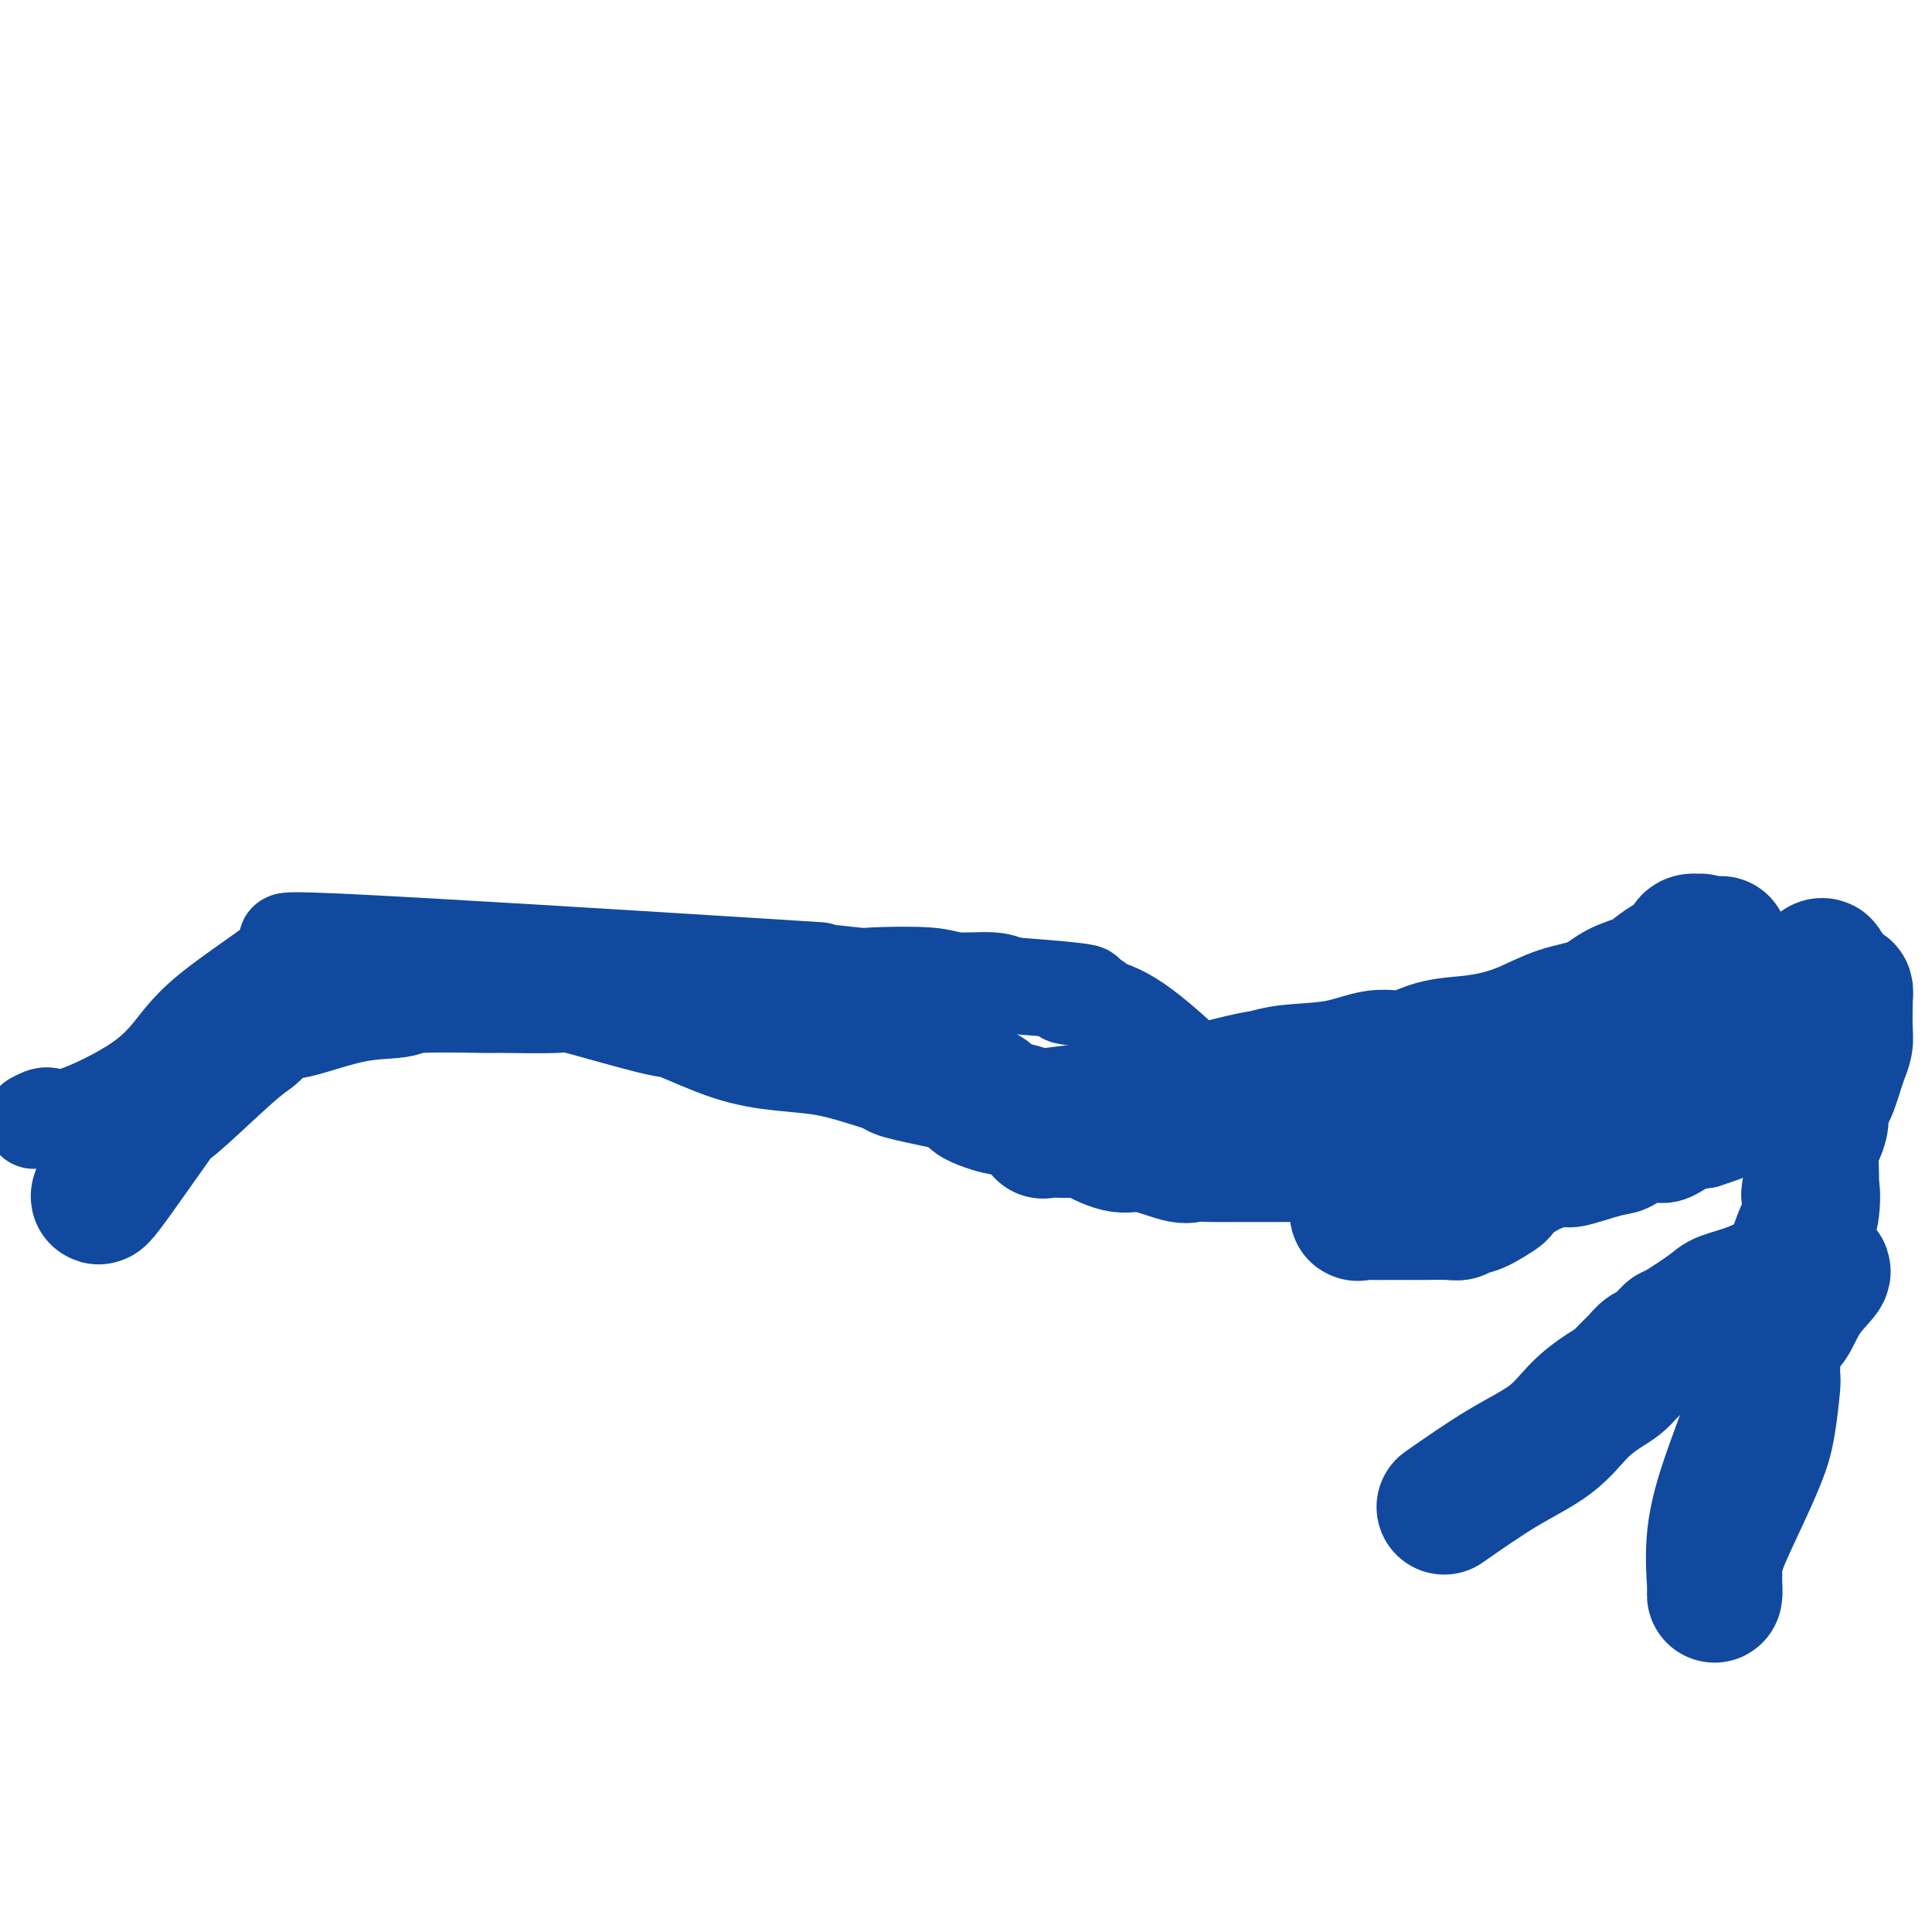
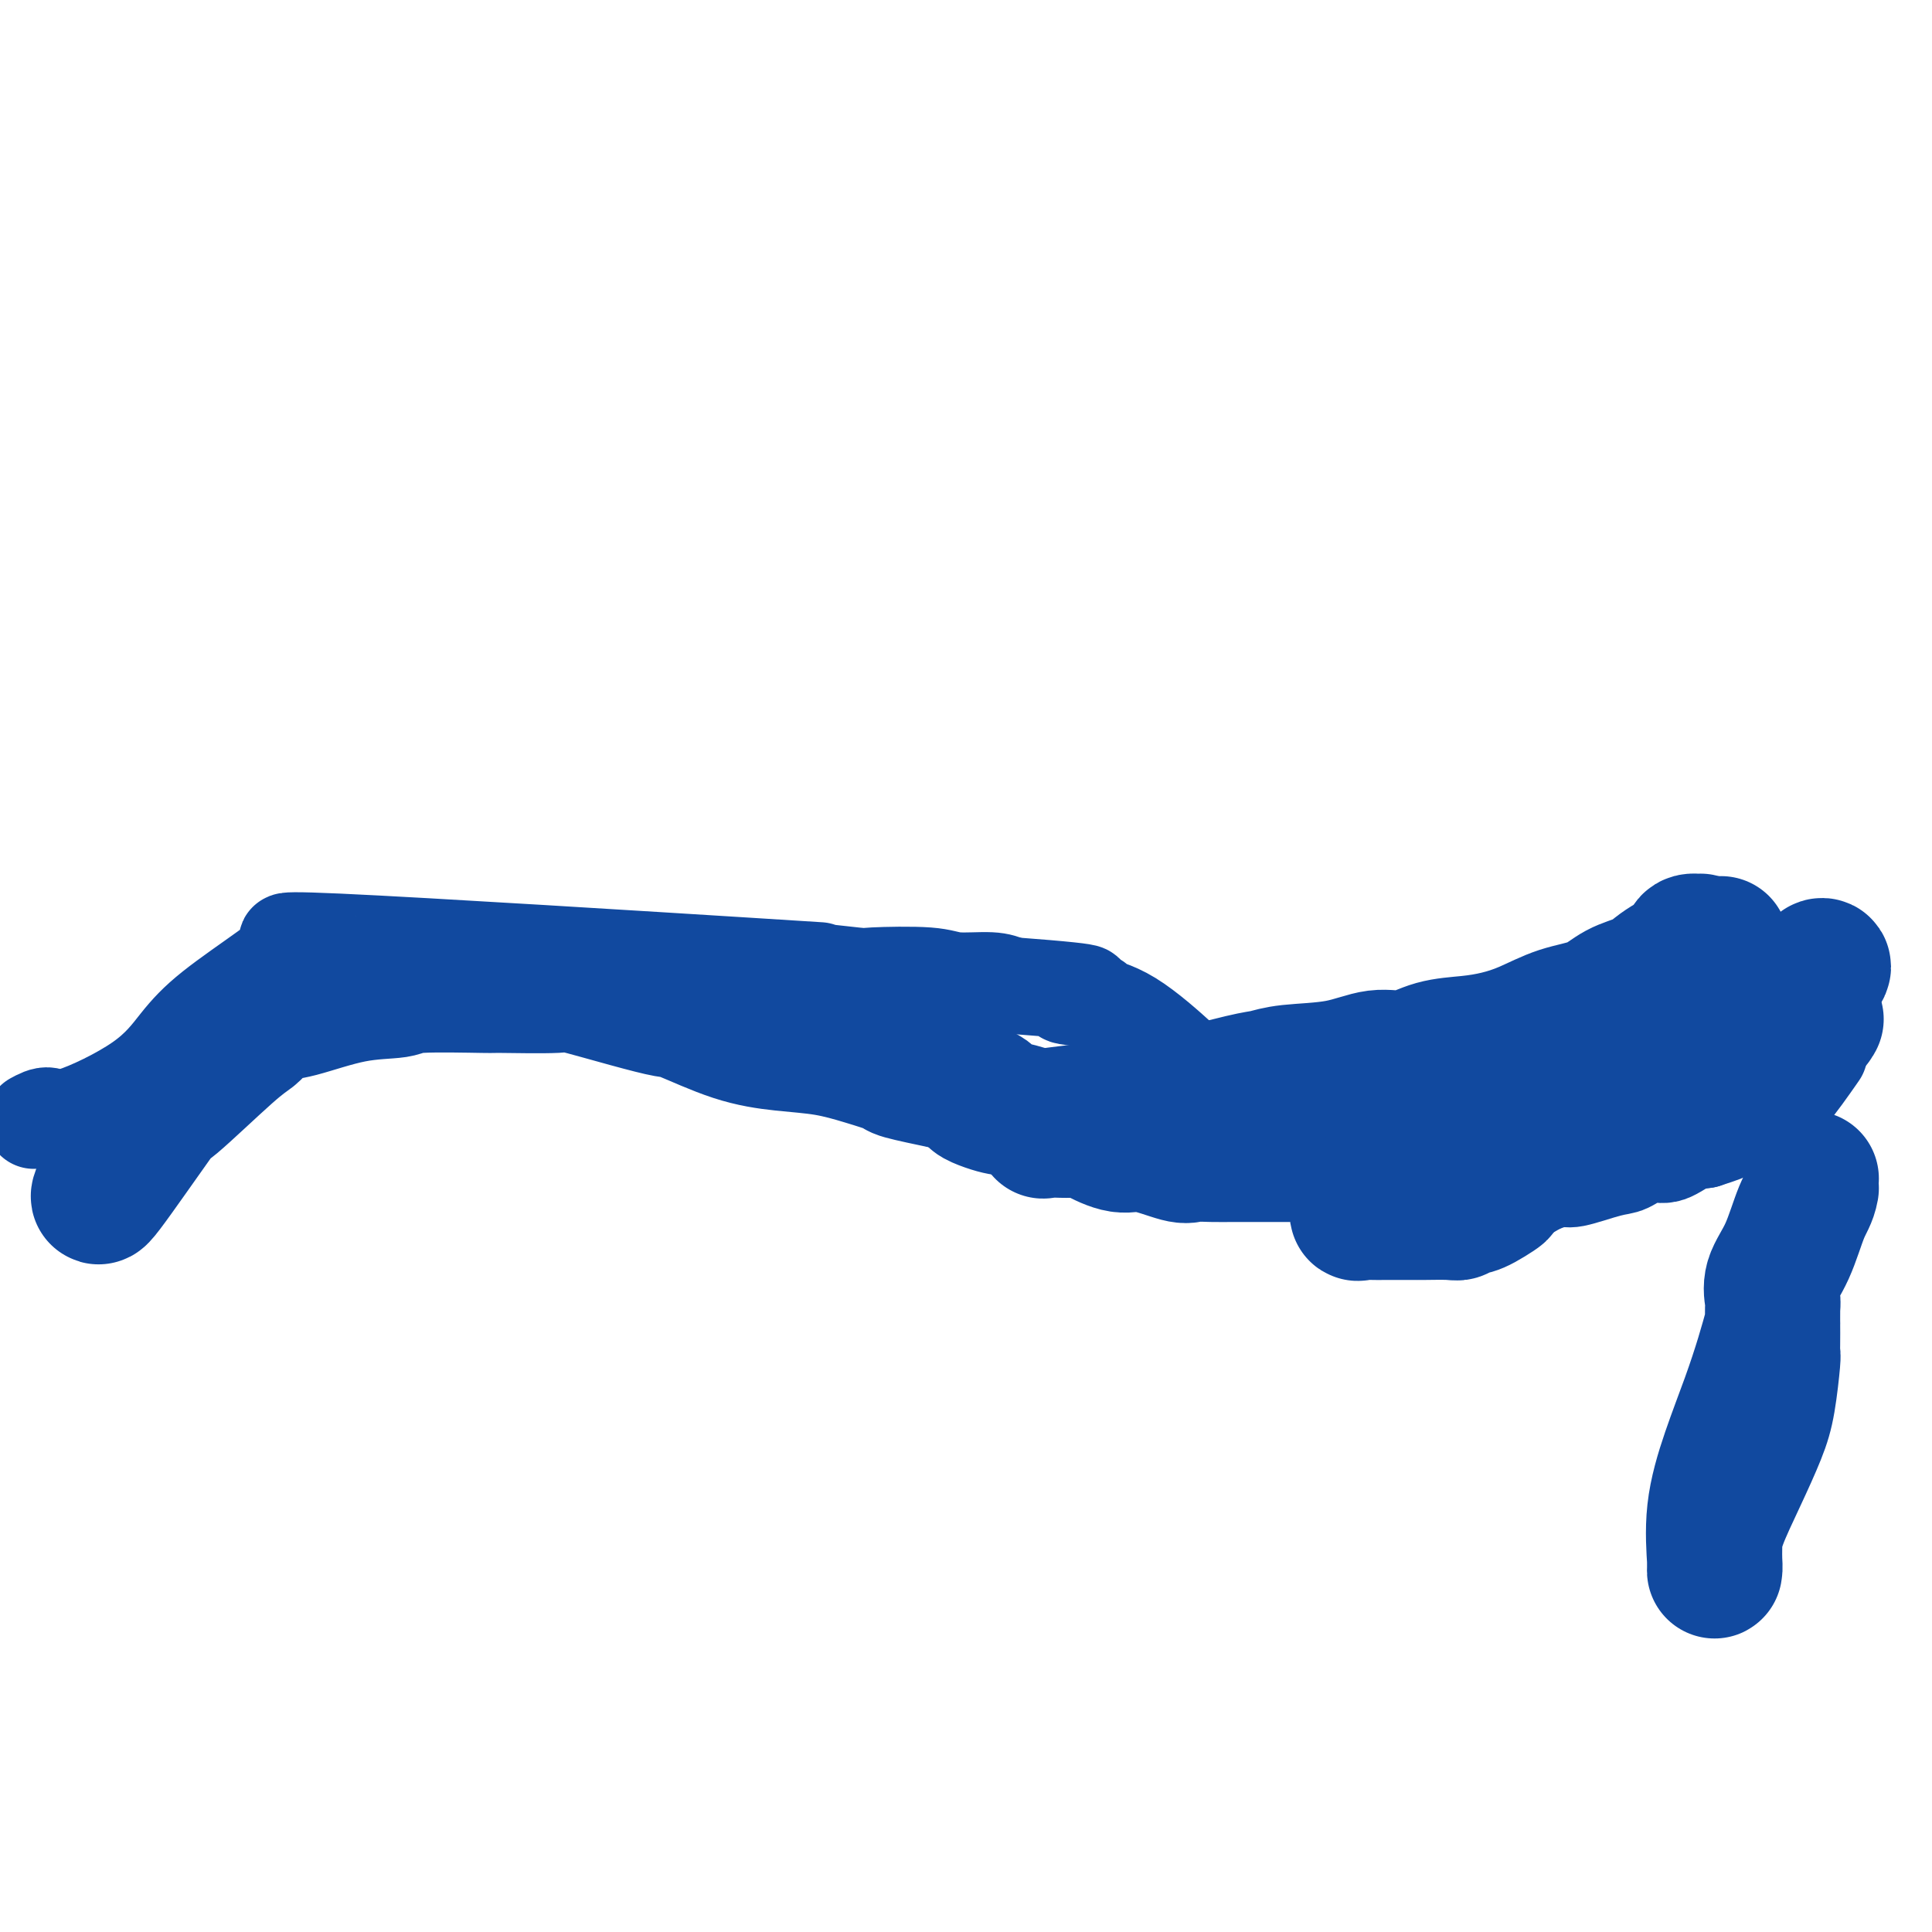
<svg xmlns="http://www.w3.org/2000/svg" viewBox="0 0 400 400" version="1.1">
  <g fill="none" stroke="#11499F" stroke-width="20" stroke-linecap="round" stroke-linejoin="round">
    <path d="M7,232c1.071,-0.581 2.142,-1.162 3,-1c0.858,0.162 1.502,1.068 5,0c3.498,-1.068 9.848,-4.111 14,-7c4.152,-2.889 6.104,-5.623 8,-8c1.896,-2.377 3.737,-4.397 7,-7c3.263,-2.603 7.950,-5.790 11,-8c3.050,-2.210 4.464,-3.445 7,-4c2.536,-0.555 6.194,-0.432 3,-1c-3.194,-0.568 -13.240,-1.826 5,-1c18.240,0.826 64.767,3.737 85,5c20.233,1.263 14.173,0.878 14,1c-0.173,0.122 5.542,0.750 8,1c2.458,0.250 1.659,0.122 4,0c2.341,-0.122 7.823,-0.239 11,0c3.177,0.239 4.048,0.834 6,1c1.952,0.166 4.986,-0.095 7,0c2.014,0.095 3.007,0.548 4,1" />
    <path d="M209,204c23.915,1.797 14.202,1.788 12,2c-2.202,0.212 3.107,0.643 5,1c1.893,0.357 0.370,0.639 1,1c0.630,0.361 3.414,0.802 7,3c3.586,2.198 7.972,6.152 10,8c2.028,1.848 1.696,1.590 2,2c0.304,0.410 1.244,1.488 3,3c1.756,1.512 4.328,3.459 6,5c1.672,1.541 2.445,2.677 3,3c0.555,0.323 0.892,-0.168 1,0c0.108,0.168 -0.012,0.993 1,2c1.012,1.007 3.157,2.195 5,3c1.843,0.805 3.383,1.229 5,2c1.617,0.771 3.310,1.891 5,3c1.690,1.109 3.377,2.206 5,3c1.623,0.794 3.180,1.284 5,2c1.820,0.716 3.901,1.658 5,2c1.099,0.342 1.215,0.082 2,0c0.785,-0.082 2.238,0.012 4,0c1.762,-0.012 3.832,-0.131 6,0c2.168,0.131 4.432,0.511 7,0c2.568,-0.511 5.439,-1.914 8,-3c2.561,-1.086 4.814,-1.854 6,-2c1.186,-0.146 1.307,0.331 3,0c1.693,-0.331 4.959,-1.468 7,-2c2.041,-0.532 2.856,-0.457 4,-1c1.144,-0.543 2.616,-1.702 4,-2c1.384,-0.298 2.680,0.266 4,0c1.320,-0.266 2.663,-1.362 4,-2c1.337,-0.638 2.669,-0.819 4,-1" />
    <path d="M353,236c7.464,-2.371 4.124,-1.800 4,-2c-0.124,-0.200 2.970,-1.172 5,-2c2.030,-0.828 2.998,-1.510 4,-2c1.002,-0.490 2.039,-0.786 4,-3c1.961,-2.214 4.846,-6.347 6,-8c1.154,-1.653 0.577,-0.827 0,0" />
  </g>
  <g fill="none" stroke="#11499F" stroke-width="28" stroke-linecap="round" stroke-linejoin="round">
    <path d="M21,246c-0.668,1.538 -1.336,3.075 1,0c2.336,-3.075 7.675,-10.763 10,-14c2.325,-3.237 1.637,-2.023 4,-4c2.363,-1.977 7.778,-7.143 11,-10c3.222,-2.857 4.251,-3.403 5,-4c0.749,-0.597 1.216,-1.245 2,-2c0.784,-0.755 1.883,-1.618 3,-2c1.117,-0.382 2.252,-0.284 5,-1c2.748,-0.716 7.108,-2.244 11,-3c3.892,-0.756 7.318,-0.738 9,-1c1.682,-0.262 1.622,-0.805 5,-1c3.378,-0.195 10.193,-0.043 13,0c2.807,0.043 1.606,-0.023 4,0c2.394,0.023 8.382,0.136 11,0c2.618,-0.136 1.866,-0.521 4,0c2.134,0.521 7.155,1.947 11,3c3.845,1.053 6.514,1.735 8,2c1.486,0.265 1.788,0.115 4,1c2.212,0.885 6.335,2.804 10,4c3.665,1.196 6.874,1.668 10,2c3.126,0.332 6.169,0.526 9,1c2.831,0.474 5.450,1.230 8,2c2.550,0.770 5.033,1.553 6,2c0.967,0.447 0.419,0.556 2,1c1.581,0.444 5.290,1.222 9,2" />
    <path d="M196,224c13.072,3.657 7.251,2.798 6,3c-1.251,0.202 2.067,1.465 4,2c1.933,0.535 2.479,0.341 5,1c2.521,0.659 7.017,2.171 9,3c1.983,0.829 1.454,0.977 2,1c0.546,0.023 2.167,-0.077 3,0c0.833,0.077 0.879,0.332 2,1c1.121,0.668 3.317,1.748 5,2c1.683,0.252 2.853,-0.325 5,0c2.147,0.325 5.271,1.551 7,2c1.729,0.449 2.064,0.120 3,0c0.936,-0.120 2.472,-0.032 4,0c1.528,0.032 3.047,0.009 4,0c0.953,-0.009 1.340,-0.003 2,0c0.660,0.003 1.594,0.002 3,0c1.406,-0.002 3.285,-0.004 5,0c1.715,0.004 3.267,0.013 5,0c1.733,-0.013 3.647,-0.049 5,0c1.353,0.049 2.146,0.183 3,0c0.854,-0.183 1.771,-0.684 2,-1c0.229,-0.316 -0.229,-0.446 1,-1c1.229,-0.554 4.144,-1.531 6,-2c1.856,-0.469 2.653,-0.429 4,-1c1.347,-0.571 3.244,-1.754 4,-2c0.756,-0.246 0.370,0.444 1,0c0.630,-0.444 2.275,-2.020 4,-3c1.725,-0.980 3.531,-1.362 5,-2c1.469,-0.638 2.600,-1.532 4,-2c1.400,-0.468 3.069,-0.511 4,-1c0.931,-0.489 1.123,-1.426 2,-2c0.877,-0.574 2.438,-0.787 4,-1" />
-     <path d="M319,221c6.825,-3.126 3.387,-1.941 3,-2c-0.387,-0.059 2.277,-1.364 4,-2c1.723,-0.636 2.504,-0.605 3,-1c0.496,-0.395 0.706,-1.218 2,-2c1.294,-0.782 3.673,-1.523 5,-2c1.327,-0.477 1.604,-0.691 2,-1c0.396,-0.309 0.912,-0.712 2,-1c1.088,-0.288 2.750,-0.459 4,-1c1.250,-0.541 2.090,-1.451 3,-2c0.910,-0.549 1.889,-0.735 3,-1c1.111,-0.265 2.353,-0.607 3,-1c0.647,-0.393 0.699,-0.836 1,-1c0.301,-0.164 0.851,-0.048 1,0c0.149,0.048 -0.101,0.027 0,0c0.101,-0.027 0.554,-0.060 1,0c0.446,0.060 0.885,0.212 1,0c0.115,-0.212 -0.093,-0.789 0,-1c0.093,-0.211 0.487,-0.057 1,0c0.513,0.057 1.147,0.016 1,0c-0.147,-0.016 -1.073,-0.008 -2,0" />
    <path d="M357,203c5.909,-2.792 1.681,-0.774 -2,0c-3.681,0.774 -6.815,0.302 -10,1c-3.185,0.698 -6.421,2.565 -13,5c-6.579,2.435 -16.501,5.436 -21,7c-4.499,1.564 -3.575,1.690 -6,3c-2.425,1.310 -8.201,3.805 -11,5c-2.799,1.195 -2.622,1.090 -5,2c-2.378,0.910 -7.310,2.836 -10,4c-2.690,1.164 -3.139,1.566 -4,2c-0.861,0.434 -2.133,0.901 -3,1c-0.867,0.099 -1.329,-0.170 -2,0c-0.671,0.170 -1.551,0.778 -2,1c-0.449,0.222 -0.468,0.060 -1,0c-0.532,-0.060 -1.577,-0.016 -2,0c-0.423,0.016 -0.226,0.004 -1,0c-0.774,-0.004 -2.521,-0.001 -3,0c-0.479,0.001 0.309,0.000 -1,0c-1.309,-0.000 -4.717,-0.000 -7,0c-2.283,0.000 -3.443,0.000 -5,0c-1.557,-0.000 -3.510,-0.000 -6,0c-2.490,0.000 -5.516,0.000 -7,0c-1.484,-0.000 -1.427,-0.000 -3,0c-1.573,0.000 -4.777,0.002 -7,0c-2.223,-0.002 -3.466,-0.006 -4,0c-0.534,0.006 -0.360,0.022 -1,0c-0.640,-0.022 -2.095,-0.083 -3,0c-0.905,0.083 -1.258,0.309 -1,0c0.258,-0.309 1.129,-1.155 2,-2" />
    <path d="M218,232c-6.662,-0.645 1.684,-1.258 7,-2c5.316,-0.742 7.603,-1.614 10,-2c2.397,-0.386 4.904,-0.287 9,-1c4.096,-0.713 9.781,-2.238 13,-3c3.219,-0.762 3.973,-0.763 5,-1c1.027,-0.237 2.327,-0.711 5,-1c2.673,-0.289 6.720,-0.392 10,-1c3.280,-0.608 5.793,-1.721 8,-2c2.207,-0.279 4.107,0.274 6,0c1.893,-0.274 3.778,-1.376 6,-2c2.222,-0.624 4.782,-0.771 7,-1c2.218,-0.229 4.093,-0.540 6,-1c1.907,-0.460 3.844,-1.068 6,-2c2.156,-0.932 4.530,-2.189 7,-3c2.470,-0.811 5.034,-1.176 7,-2c1.966,-0.824 3.333,-2.107 5,-3c1.667,-0.893 3.636,-1.396 5,-2c1.364,-0.604 2.125,-1.310 3,-2c0.875,-0.690 1.866,-1.363 3,-2c1.134,-0.637 2.412,-1.237 3,-2c0.588,-0.763 0.488,-1.689 1,-2c0.512,-0.311 1.638,-0.007 2,0c0.362,0.007 -0.039,-0.284 0,0c0.039,0.284 0.520,1.142 1,2" />
    <path d="M353,197c6.609,-2.922 1.631,-1.229 0,0c-1.631,1.229 0.085,1.992 1,3c0.915,1.008 1.029,2.260 1,3c-0.029,0.740 -0.201,0.969 0,1c0.201,0.031 0.775,-0.135 1,0c0.225,0.135 0.102,0.572 0,1c-0.102,0.428 -0.183,0.847 0,1c0.183,0.153 0.630,0.042 1,0c0.370,-0.042 0.664,-0.013 1,0c0.336,0.013 0.714,0.011 2,0c1.286,-0.011 3.481,-0.030 5,0c1.519,0.030 2.361,0.109 3,0c0.639,-0.109 1.075,-0.406 2,-1c0.925,-0.594 2.337,-1.483 3,-2c0.663,-0.517 0.575,-0.660 1,-1c0.425,-0.340 1.363,-0.876 2,-1c0.637,-0.124 0.972,0.165 1,0c0.028,-0.165 -0.252,-0.785 0,-1c0.252,-0.215 1.034,-0.027 0,1c-1.034,1.027 -3.885,2.891 -7,5c-3.115,2.109 -6.495,4.463 -10,7c-3.505,2.537 -7.135,5.257 -11,8c-3.865,2.743 -7.964,5.508 -12,8c-4.036,2.492 -8.010,4.709 -10,6c-1.990,1.291 -1.997,1.654 -4,3c-2.003,1.346 -6.001,3.673 -10,6" />
    <path d="M313,244c-10.289,7.228 -4.511,3.797 -3,3c1.511,-0.797 -1.244,1.040 -3,2c-1.756,0.960 -2.512,1.042 -3,1c-0.488,-0.042 -0.708,-0.207 -1,0c-0.292,0.207 -0.655,0.788 -1,1c-0.345,0.212 -0.673,0.057 -2,0c-1.327,-0.057 -3.654,-0.016 -5,0c-1.346,0.016 -1.710,0.006 -3,0c-1.290,-0.006 -3.504,-0.009 -5,0c-1.496,0.009 -2.273,0.029 -3,0c-0.727,-0.029 -1.403,-0.106 -2,0c-0.597,0.106 -1.114,0.395 -1,0c0.114,-0.395 0.861,-1.474 1,-2c0.139,-0.526 -0.329,-0.499 2,-2c2.329,-1.501 7.457,-4.532 12,-7c4.543,-2.468 8.502,-4.375 13,-6c4.498,-1.625 9.535,-2.967 14,-4c4.465,-1.033 8.358,-1.757 12,-3c3.642,-1.243 7.033,-3.005 10,-4c2.967,-0.995 5.509,-1.222 8,-2c2.491,-0.778 4.932,-2.107 7,-3c2.068,-0.893 3.762,-1.349 5,-2c1.238,-0.651 2.020,-1.498 3,-2c0.980,-0.502 2.160,-0.660 3,-1c0.840,-0.340 1.342,-0.861 2,-1c0.658,-0.139 1.474,0.103 2,0c0.526,-0.103 0.763,-0.552 1,-1" />
-     <path d="M376,211c10.604,-3.725 3.615,-1.537 1,-1c-2.615,0.537 -0.854,-0.577 0,-1c0.854,-0.423 0.802,-0.156 1,0c0.198,0.156 0.645,0.201 1,0c0.355,-0.201 0.617,-0.648 1,-1c0.383,-0.352 0.887,-0.608 1,-1c0.113,-0.392 -0.166,-0.918 0,-1c0.166,-0.082 0.776,0.282 1,0c0.224,-0.282 0.061,-1.209 0,-1c-0.061,0.209 -0.019,1.553 0,2c0.019,0.447 0.016,-0.005 0,1c-0.016,1.005 -0.046,3.466 0,5c0.046,1.534 0.167,2.140 0,3c-0.167,0.860 -0.623,1.973 -1,3c-0.377,1.027 -0.675,1.969 -1,3c-0.325,1.031 -0.678,2.152 -1,3c-0.322,0.848 -0.612,1.422 -1,2c-0.388,0.578 -0.875,1.159 -1,2c-0.125,0.841 0.110,1.941 0,3c-0.110,1.059 -0.566,2.078 -1,3c-0.434,0.922 -0.848,1.748 -1,3c-0.152,1.252 -0.044,2.929 0,4c0.044,1.071 0.022,1.535 0,2" />
-     <path d="M375,244c-0.951,5.926 -0.329,2.240 0,2c0.329,-0.240 0.365,2.965 0,5c-0.365,2.035 -1.131,2.899 -2,5c-0.869,2.101 -1.840,5.439 -3,8c-1.160,2.561 -2.507,4.343 -3,6c-0.493,1.657 -0.131,3.187 0,4c0.131,0.813 0.033,0.908 0,2c-0.033,1.092 0.001,3.180 0,5c-0.001,1.820 -0.036,3.371 0,4c0.036,0.629 0.143,0.334 0,2c-0.143,1.666 -0.536,5.292 -1,8c-0.464,2.708 -1.000,4.499 -2,7c-1.000,2.501 -2.464,5.712 -4,9c-1.536,3.288 -3.144,6.654 -4,9c-0.856,2.346 -0.962,3.672 -1,5c-0.038,1.328 -0.010,2.657 0,3c0.010,0.343 0.000,-0.300 0,0c-0.000,0.300 0.008,1.544 0,2c-0.008,0.456 -0.032,0.124 0,0c0.032,-0.124 0.120,-0.040 0,-2c-0.120,-1.960 -0.446,-5.964 0,-10c0.446,-4.036 1.666,-8.102 3,-12c1.334,-3.898 2.782,-7.626 4,-11c1.218,-3.374 2.205,-6.392 3,-9c0.795,-2.608 1.397,-4.804 2,-7" />
-     <path d="M367,279c2.418,-8.486 2.462,-5.202 3,-5c0.538,0.202 1.571,-2.677 3,-5c1.429,-2.323 3.256,-4.091 4,-5c0.744,-0.909 0.406,-0.959 0,-1c-0.406,-0.041 -0.881,-0.074 -2,0c-1.119,0.074 -2.881,0.255 -5,1c-2.119,0.745 -4.595,2.056 -7,3c-2.405,0.944 -4.737,1.523 -6,2c-1.263,0.477 -1.455,0.852 -3,2c-1.545,1.148 -4.441,3.068 -6,4c-1.559,0.932 -1.779,0.875 -2,1c-0.221,0.125 -0.443,0.432 -1,1c-0.557,0.568 -1.448,1.398 -2,2c-0.552,0.602 -0.766,0.977 -1,1c-0.234,0.023 -0.487,-0.304 -1,0c-0.513,0.304 -1.287,1.240 -2,2c-0.713,0.760 -1.365,1.342 -2,2c-0.635,0.658 -1.252,1.390 -2,2c-0.748,0.610 -1.626,1.097 -3,2c-1.374,0.903 -3.245,2.221 -5,4c-1.755,1.779 -3.396,4.017 -6,6c-2.604,1.983 -6.173,3.709 -10,6c-3.827,2.291 -7.914,5.145 -12,8" />
+     <path d="M375,244c-0.951,5.926 -0.329,2.240 0,2c-0.365,2.035 -1.131,2.899 -2,5c-0.869,2.101 -1.840,5.439 -3,8c-1.160,2.561 -2.507,4.343 -3,6c-0.493,1.657 -0.131,3.187 0,4c0.131,0.813 0.033,0.908 0,2c-0.033,1.092 0.001,3.180 0,5c-0.001,1.820 -0.036,3.371 0,4c0.036,0.629 0.143,0.334 0,2c-0.143,1.666 -0.536,5.292 -1,8c-0.464,2.708 -1.000,4.499 -2,7c-1.000,2.501 -2.464,5.712 -4,9c-1.536,3.288 -3.144,6.654 -4,9c-0.856,2.346 -0.962,3.672 -1,5c-0.038,1.328 -0.010,2.657 0,3c0.010,0.343 0.000,-0.300 0,0c-0.000,0.300 0.008,1.544 0,2c-0.008,0.456 -0.032,0.124 0,0c0.032,-0.124 0.120,-0.040 0,-2c-0.120,-1.960 -0.446,-5.964 0,-10c0.446,-4.036 1.666,-8.102 3,-12c1.334,-3.898 2.782,-7.626 4,-11c1.218,-3.374 2.205,-6.392 3,-9c0.795,-2.608 1.397,-4.804 2,-7" />
  </g>
</svg>